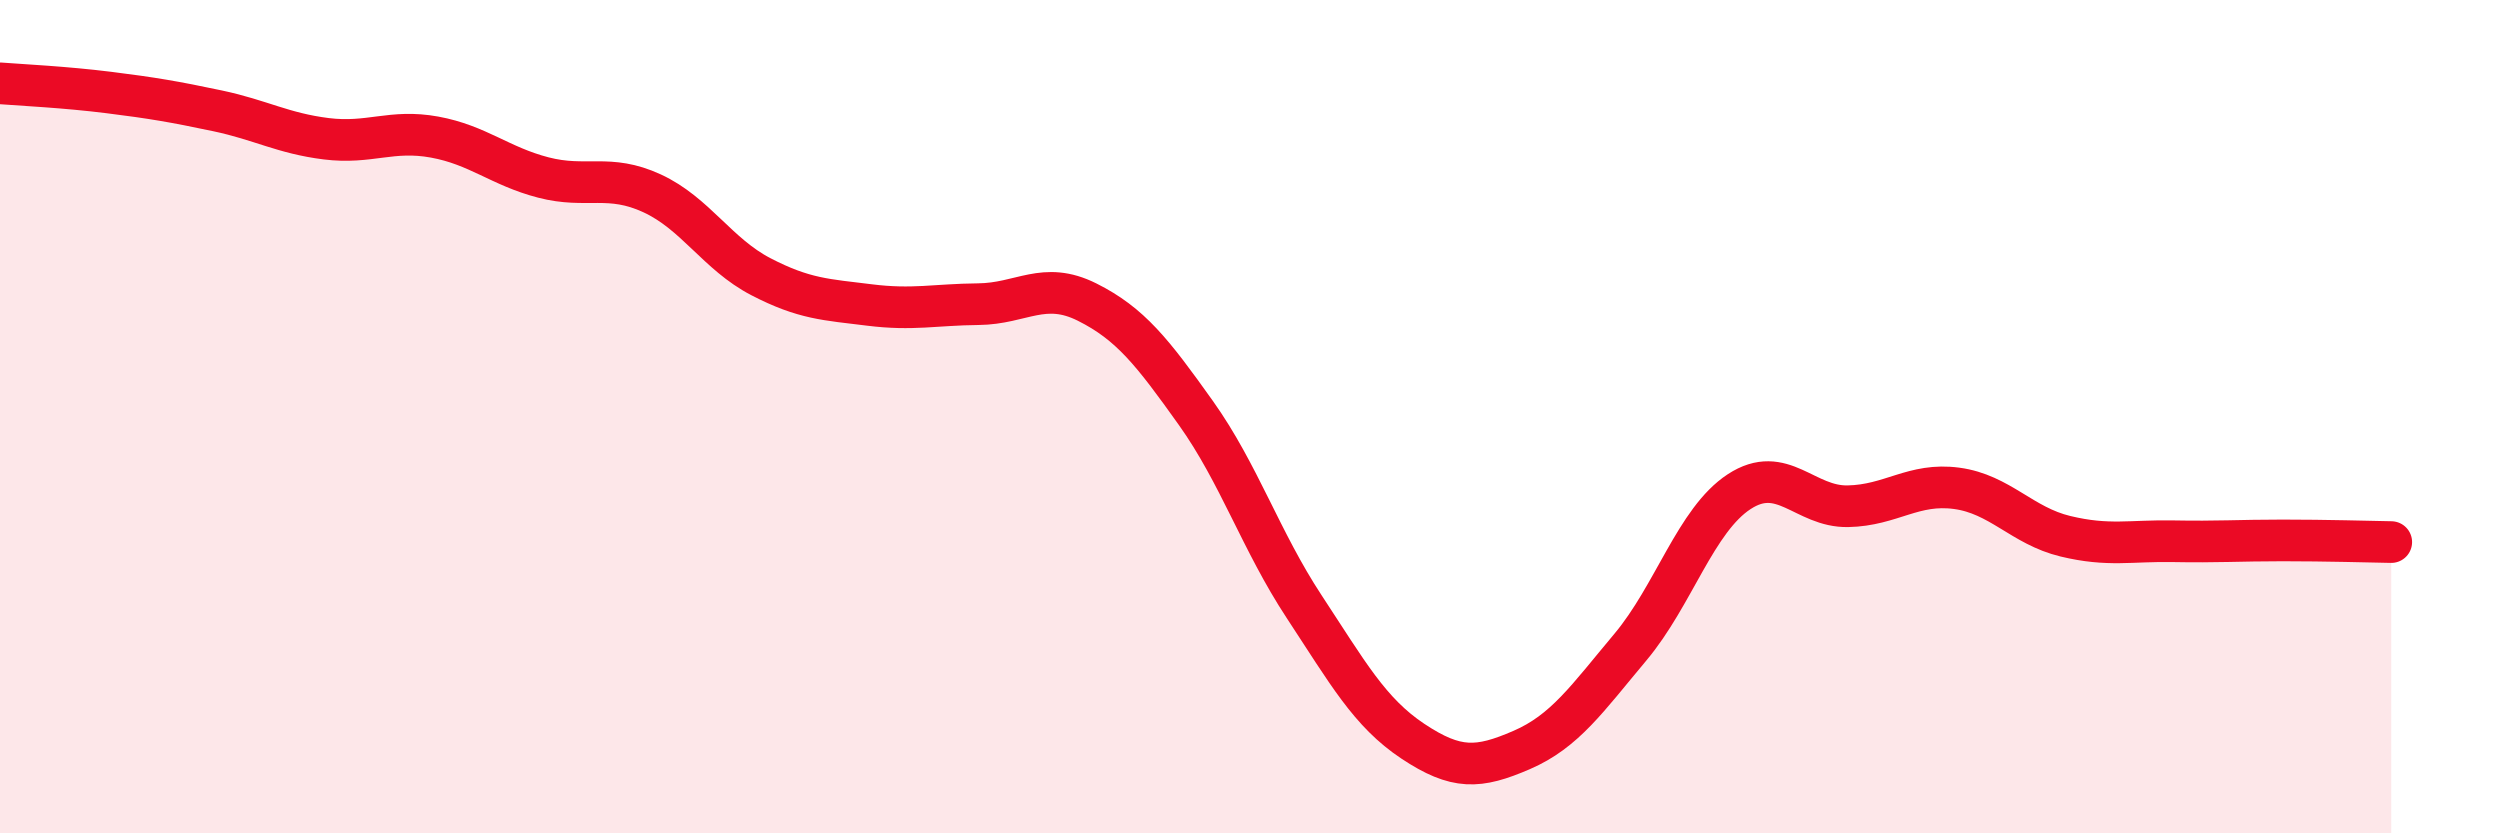
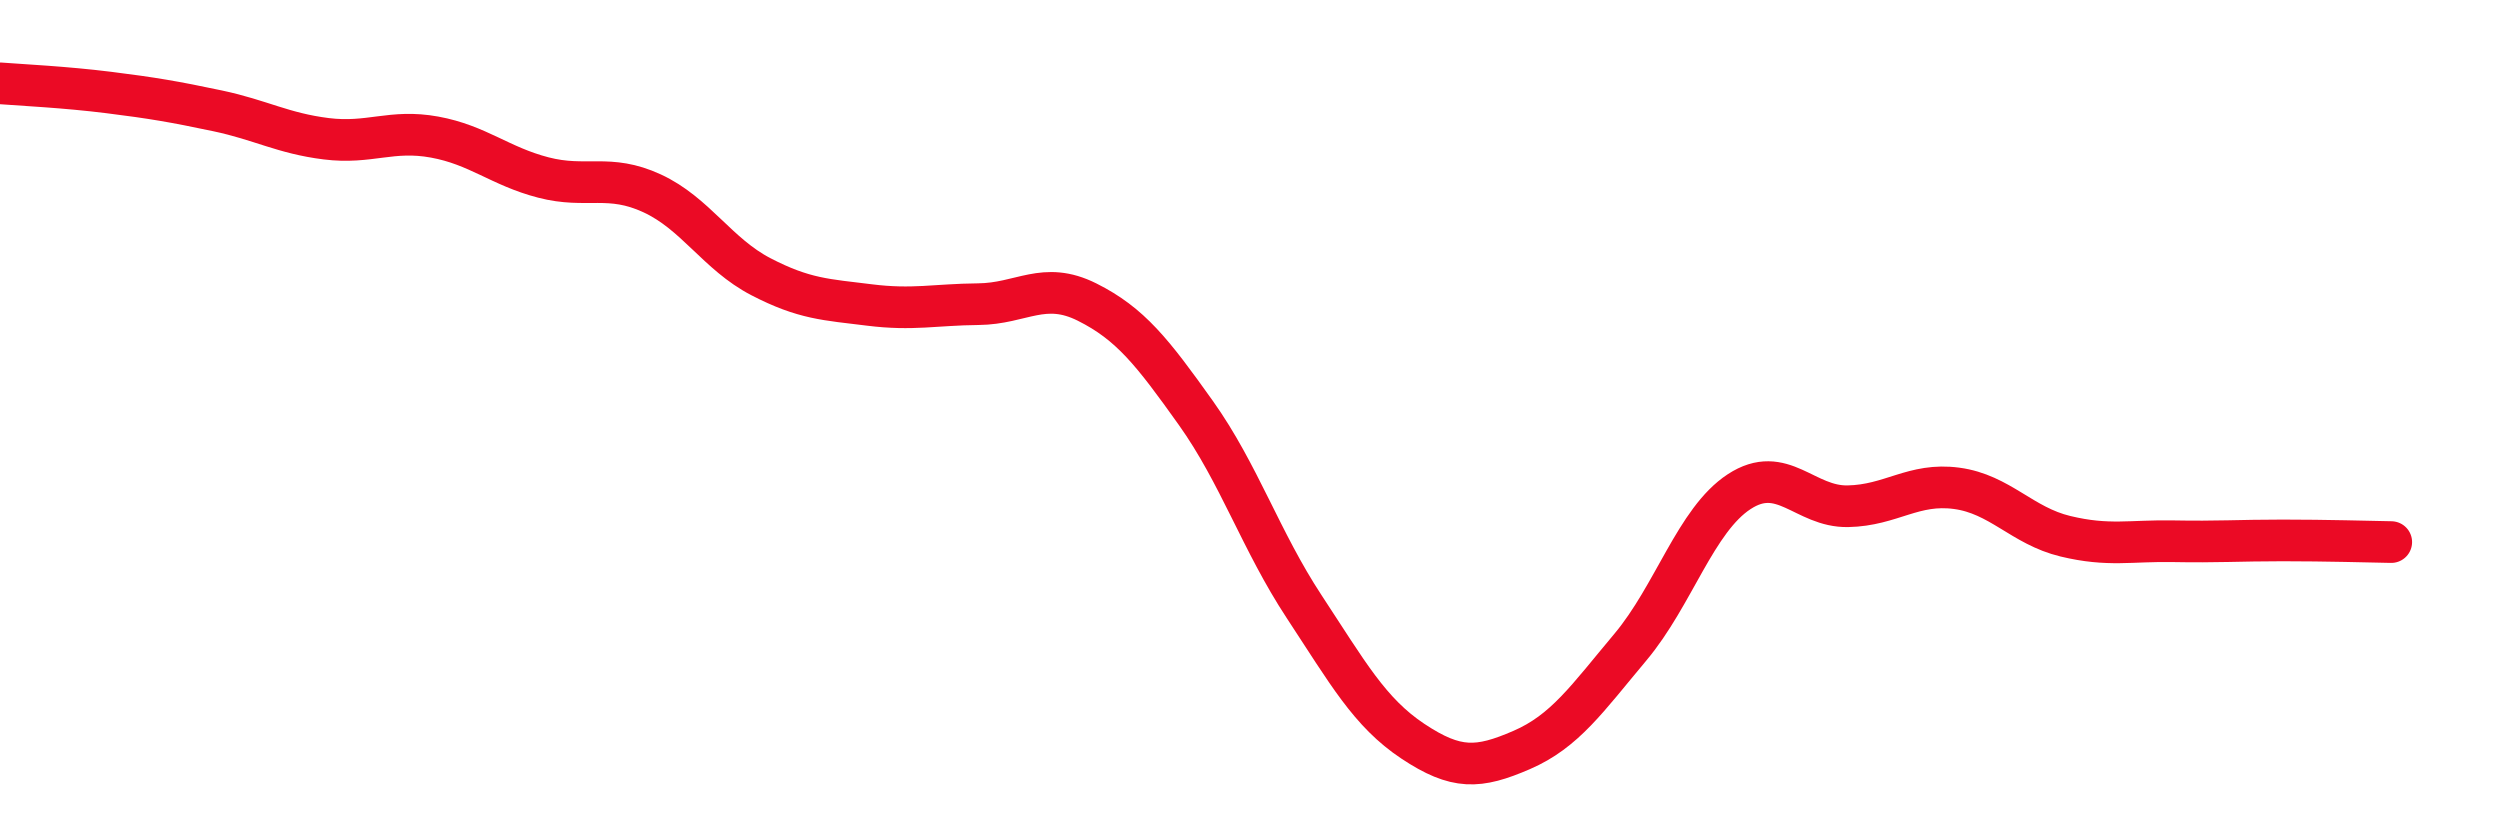
<svg xmlns="http://www.w3.org/2000/svg" width="60" height="20" viewBox="0 0 60 20">
-   <path d="M 0,2 C 0.52,2.04 1.57,2.09 2.61,2.22 C 3.65,2.35 4.18,2.44 5.22,2.66 C 6.26,2.88 6.79,3.2 7.83,3.33 C 8.87,3.46 9.39,3.1 10.43,3.29 C 11.47,3.48 12,3.99 13.04,4.26 C 14.08,4.53 14.61,4.16 15.65,4.64 C 16.69,5.12 17.22,6.1 18.26,6.64 C 19.3,7.18 19.83,7.19 20.87,7.32 C 21.91,7.45 22.44,7.31 23.48,7.3 C 24.52,7.29 25.05,6.73 26.09,7.25 C 27.13,7.77 27.66,8.45 28.7,9.91 C 29.74,11.37 30.26,12.98 31.3,14.56 C 32.34,16.14 32.87,17.1 33.91,17.79 C 34.95,18.48 35.48,18.45 36.52,18 C 37.56,17.55 38.09,16.77 39.13,15.53 C 40.17,14.29 40.7,12.48 41.74,11.8 C 42.78,11.12 43.31,12.17 44.35,12.15 C 45.39,12.13 45.92,11.58 46.96,11.72 C 48,11.86 48.53,12.62 49.57,12.87 C 50.61,13.12 51.13,12.97 52.17,12.99 C 53.21,13.01 53.74,12.97 54.78,12.97 C 55.82,12.97 56.87,13 57.39,13.01L57.39 20L0 20Z" fill="#EB0A25" opacity="0.1" stroke-linecap="round" stroke-linejoin="round" />
  <path d="M 0,2 C 0.52,2.04 1.57,2.09 2.61,2.22 C 3.65,2.35 4.18,2.44 5.22,2.66 C 6.26,2.88 6.79,3.2 7.83,3.33 C 8.87,3.46 9.39,3.1 10.43,3.29 C 11.47,3.48 12,3.99 13.04,4.26 C 14.08,4.53 14.61,4.16 15.65,4.64 C 16.69,5.12 17.22,6.1 18.26,6.64 C 19.3,7.18 19.83,7.19 20.87,7.32 C 21.91,7.45 22.44,7.31 23.48,7.3 C 24.52,7.29 25.05,6.73 26.09,7.25 C 27.13,7.77 27.66,8.45 28.7,9.91 C 29.74,11.37 30.26,12.98 31.3,14.56 C 32.34,16.14 32.87,17.1 33.91,17.79 C 34.95,18.48 35.48,18.45 36.52,18 C 37.56,17.55 38.09,16.77 39.13,15.53 C 40.17,14.29 40.7,12.48 41.74,11.8 C 42.78,11.12 43.31,12.17 44.35,12.15 C 45.39,12.13 45.92,11.58 46.96,11.72 C 48,11.86 48.53,12.62 49.57,12.87 C 50.61,13.12 51.13,12.97 52.17,12.99 C 53.21,13.01 53.74,12.97 54.78,12.97 C 55.82,12.97 56.87,13 57.39,13.01" stroke="#EB0A25" stroke-width="1" fill="none" stroke-linecap="round" stroke-linejoin="round" />
</svg>